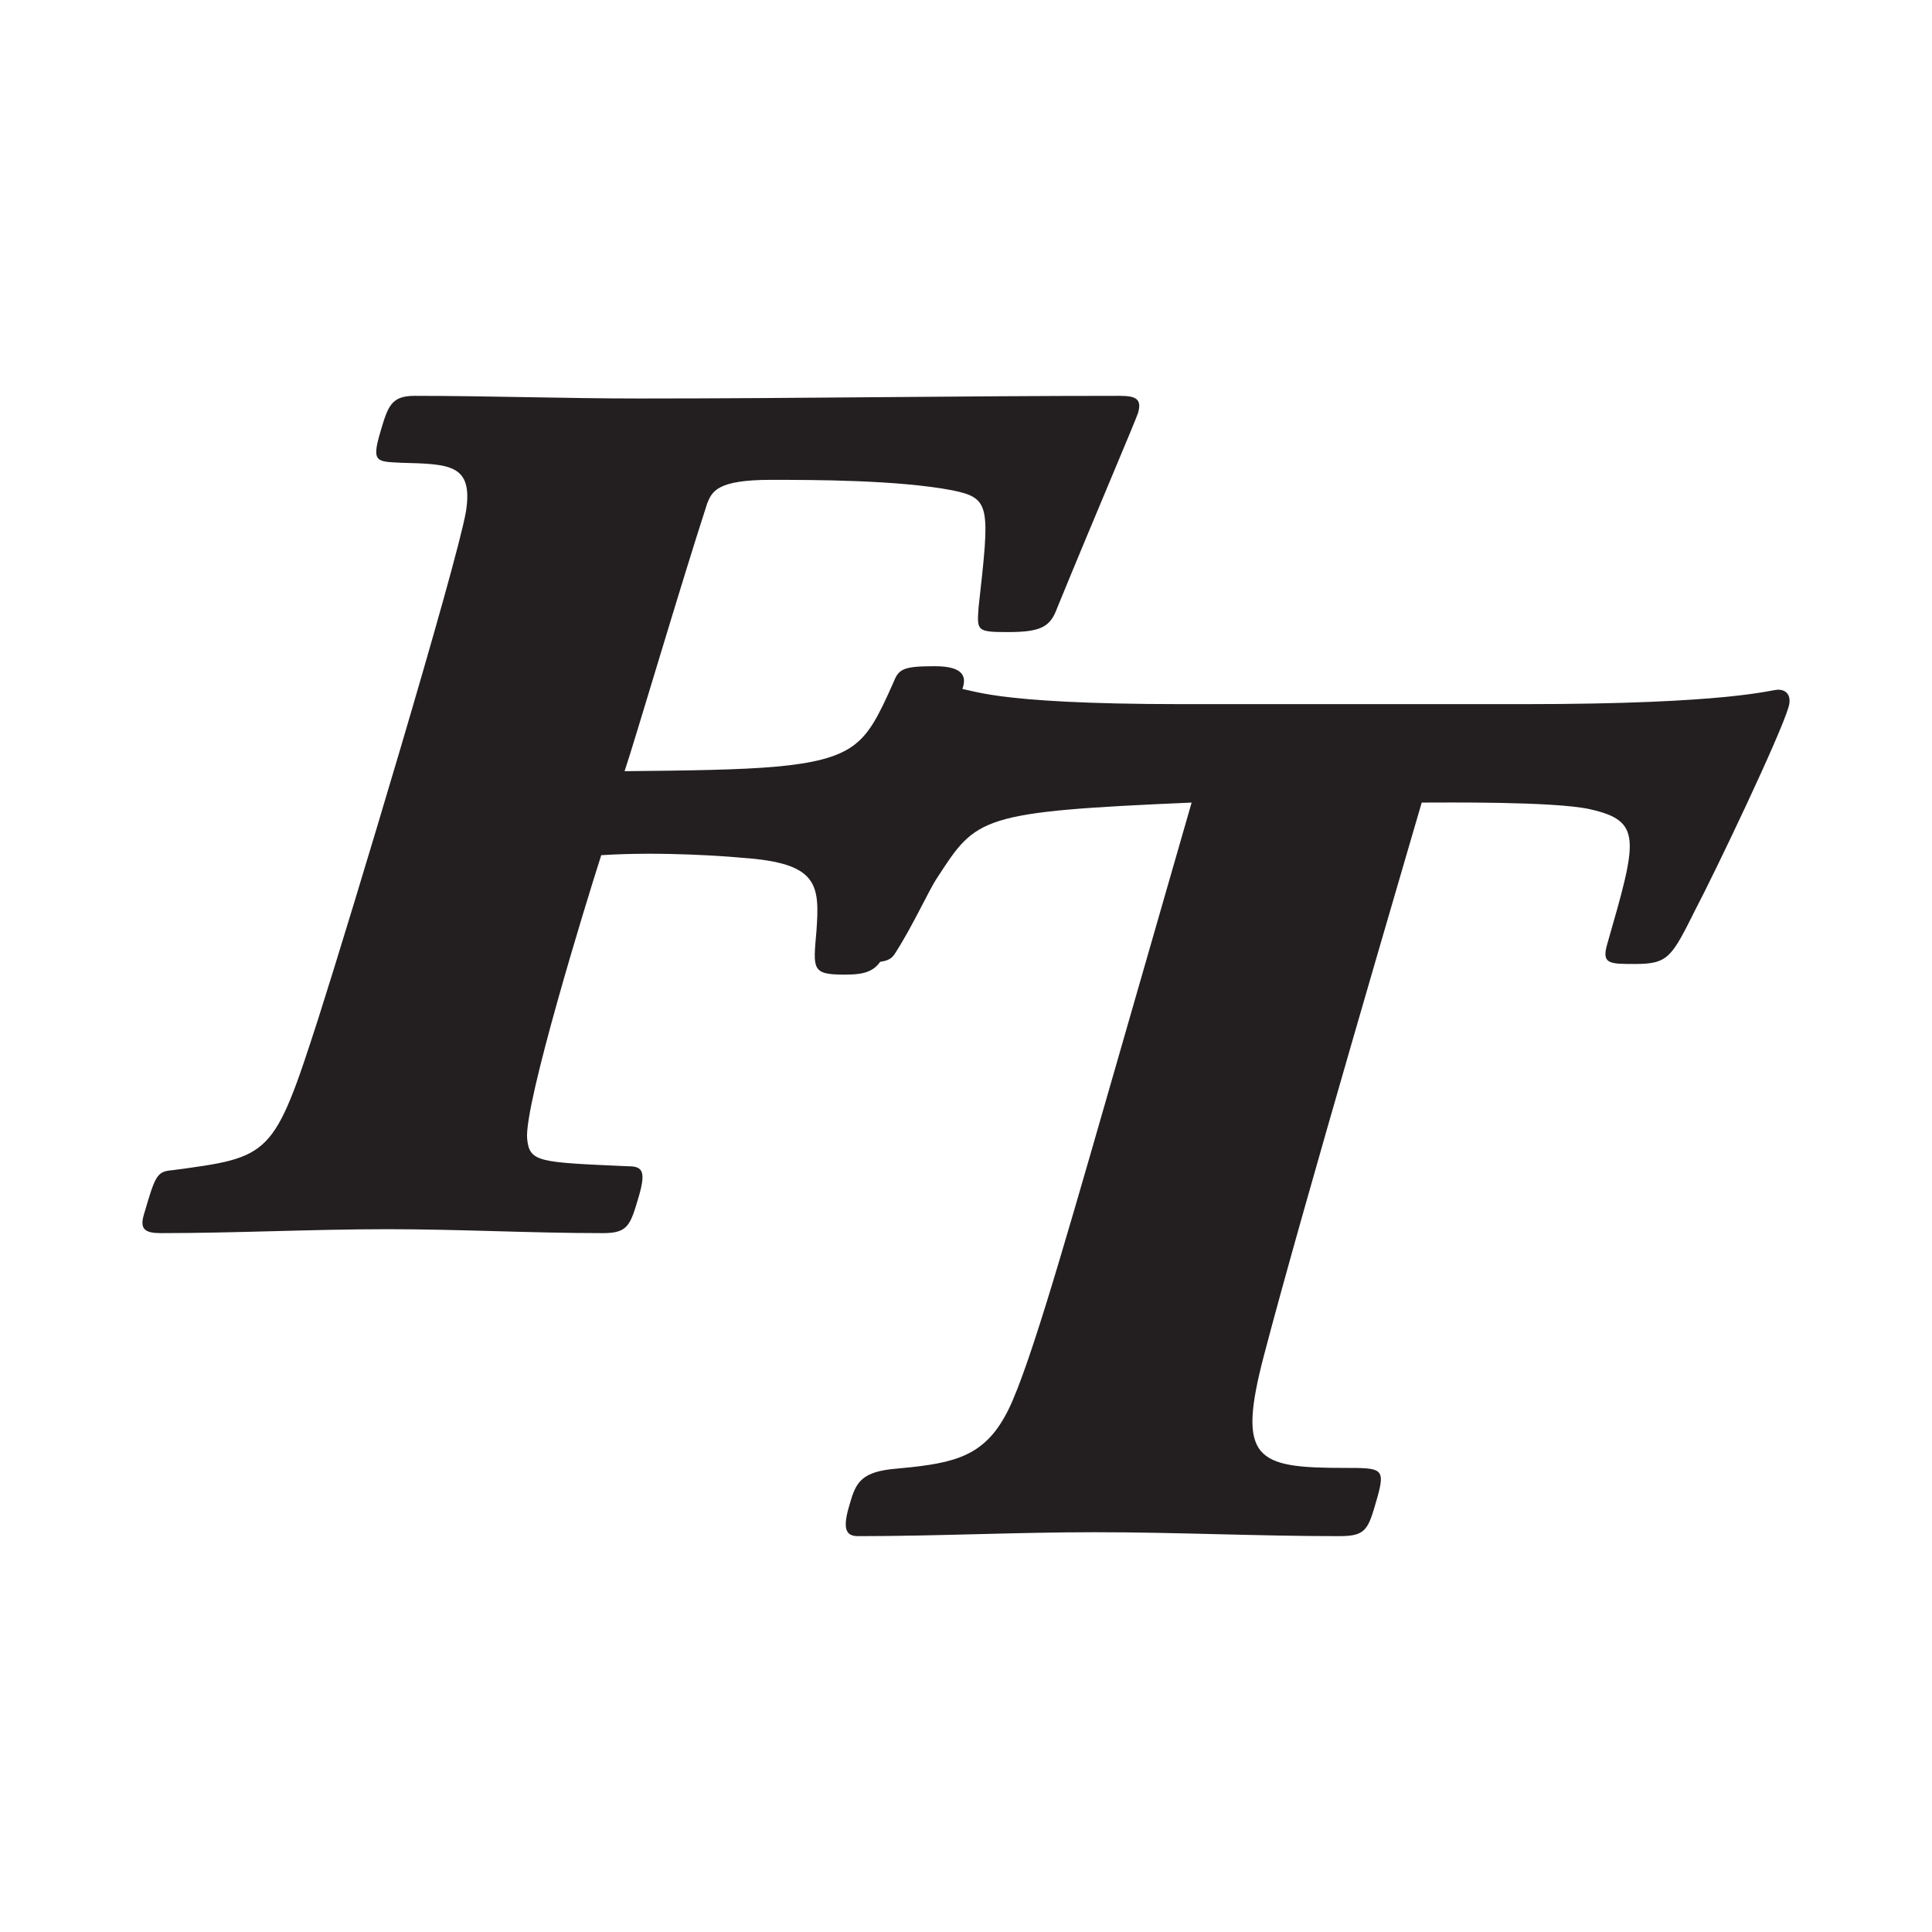
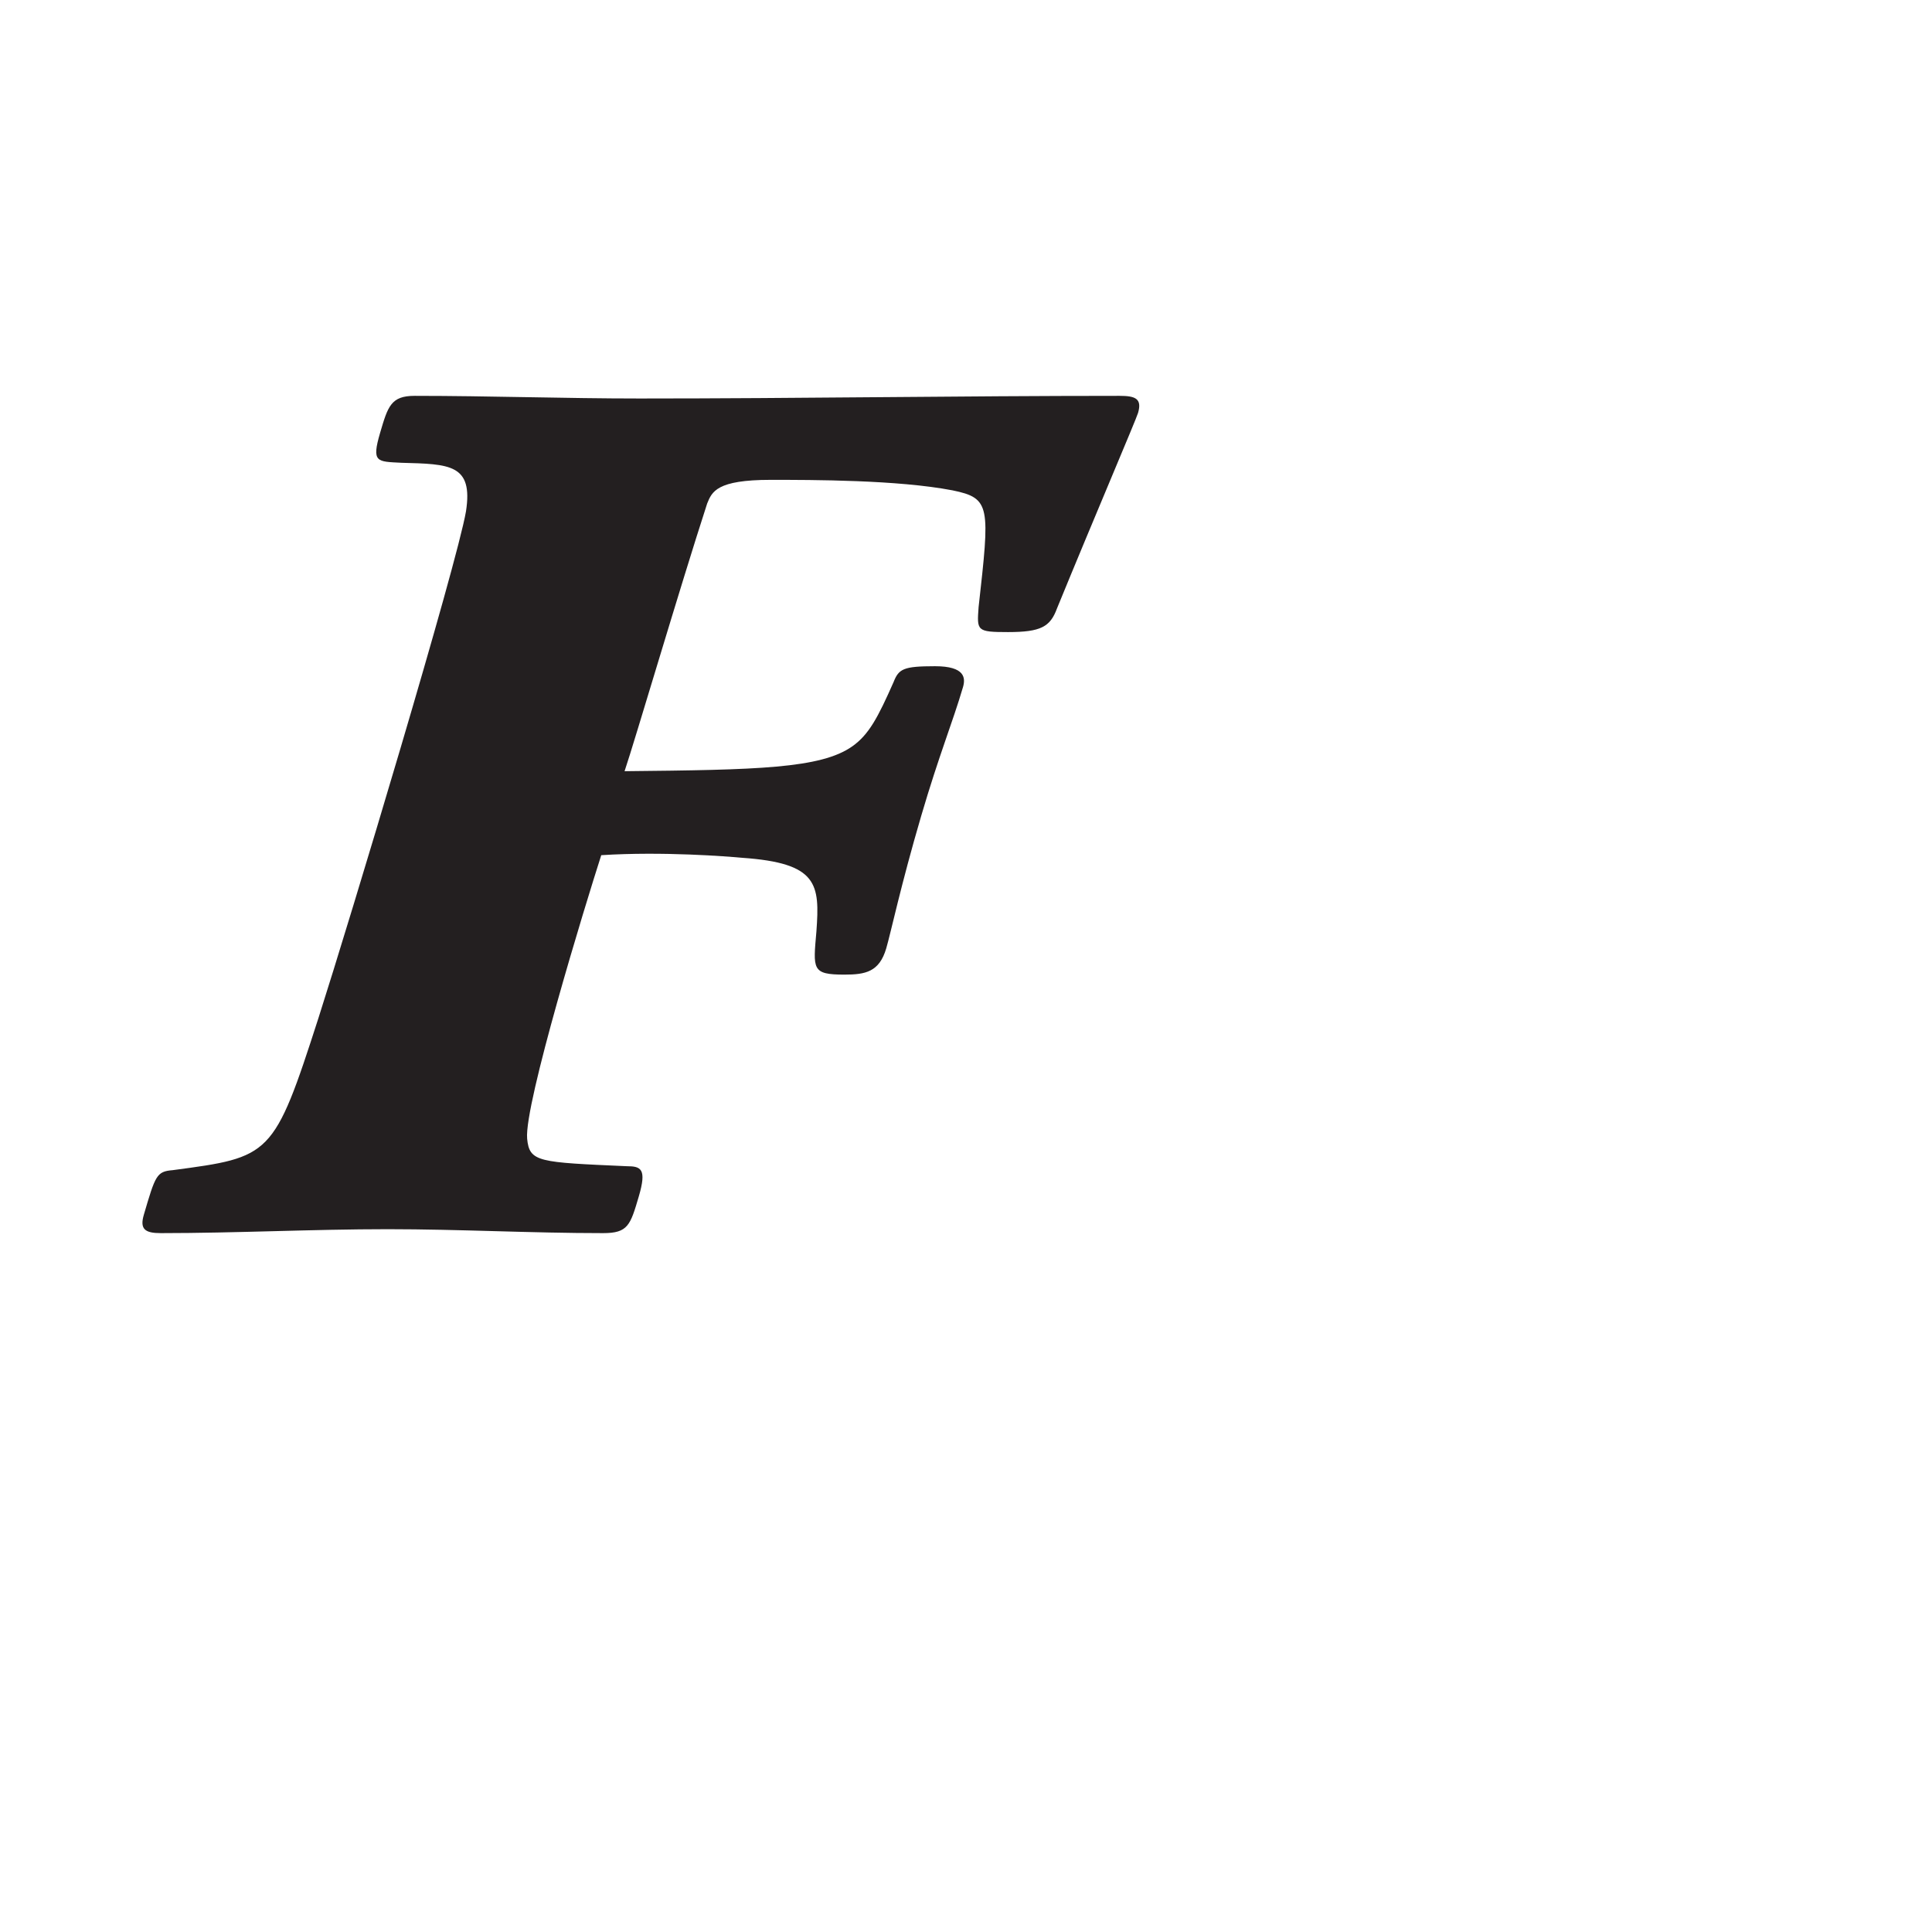
<svg xmlns="http://www.w3.org/2000/svg" id="Layer_2" data-name="Layer 2" viewBox="0 0 1024 1024">
  <g id="Layer_3" data-name="Layer 3">
    <g>
      <rect width="1024" height="1024" style="fill: #fff;" />
      <g>
        <path d="M246.983,271.031c3.869-25.052-8.653-25.052-34.185-25.746-13.01-.694-15.992,0-11.297-15.992,4.09-13.91,5.73-19.485,18.252-19.485,39.649,0,79.578,1.403,119.242,1.403,84.865,0,169.449-1.403,254.329-1.403,8.343,0,12.109,1.403,9.864,9.059-1.019,3.47-23.317,55.634-42.971,103.633-3.574,9.739-8.55,12.515-25.945,12.515-16.701,0-16.495-.694-15.594-13.216,5.988-53.559,6.512-57.723-13.814-61.902-28.98-5.567-74.196-5.567-96.449-5.567-28.529,0-31.055,6.261-33.594,12.522-14.464,44.515-38.372,125.894-43.784,141.894,70.482-.694,104.076-1.388,120.763-13.216,8.794-6.254,13.541-15.306,21.84-34.074,2.739-6.963,5.227-8.351,21.929-8.351,15.992,0,16.251,6.261,14.826,11.127-5.523,18.783-12.522,35.477-22.121,68.164-10.831,36.865-16.096,61.91-18.547,70.253-3.677,12.53-11.046,13.918-22.18,13.918-17.395,0-16.568-2.791-14.826-22.955,1.802-25.045.893-36.171-39.339-38.962-7.442-.694-42.1-3.47-74.705-1.388-8.277,25.746-40.926,132.163-39.28,150.245,1.189,12.522,6.062,12.522,52.747,14.604,7.664,0,10.721,1.403,6.438,16.007-4.504,15.298-5.722,19.463-18.938,19.463-38.261,0-75.909-2.082-114.17-2.082-39.649,0-80.619,2.082-120.268,2.082-8.343,0-11.215-2.082-8.971-9.731,6.128-20.866,6.748-22.948,15.306-23.642,52.119-6.955,53.522-6.955,77.267-80.693,16.709-52.164,73.273-239.975,78.175-268.483Z" style="fill: #231f20;" />
-         <path d="M631.585,425.382c-112.446,4.858-113.935,7.649-134.717,39.642-4.722,6.955-12.647,25.052-22.502,40.35-2.574,4.164-6.168,4.858-19.111,4.858-14.302,0-16.913-2.776-14.317-11.813,6.804-23.664,28.019-73.731,48.497-114.081,9.082-17.388,10.354-19.47,17.846-19.47,4.093,0,7.592,2.082,23.334,4.164,15.756,2.082,43.768,4.179,96.22,4.179h180.538c109.691,0,130.978-7.649,135.057-7.649,4.772,0,7.173,3.47,5.582,9.045-4.411,15.298-38.641,86.947-49.213,107.111-12.856,25.739-14.534,29.209-32.249,29.209-13.623,0-17.715,0-14.722-10.425,16.009-55.649,18.814-65.387-9.364-71.649-19.241-4.164-77.34-3.47-88.924-3.47-5.604,19.47-63.19,214.931-83.566,292.826-14.65,55.656-4.266,59.82,42.748,59.82,19.755,0,21.794,0,16.992,16.701-4.606,15.992-5.604,19.463-19.906,19.463-43.602,0-85.923-2.082-129.525-2.082-41.563,0-83.711,2.082-125.273,2.082-5.452,0-8.944-2.082-5.141-15.298,3.398-11.813,5.199-18.075,22.155-20.171,30.102-2.776,47.723-4.858,60.457-27.813,10.658-18.097,29.668-84.171,54.079-169.028l45.026-156.499Z" style="fill: #231f20;" />
      </g>
    </g>
  </g>
</svg>